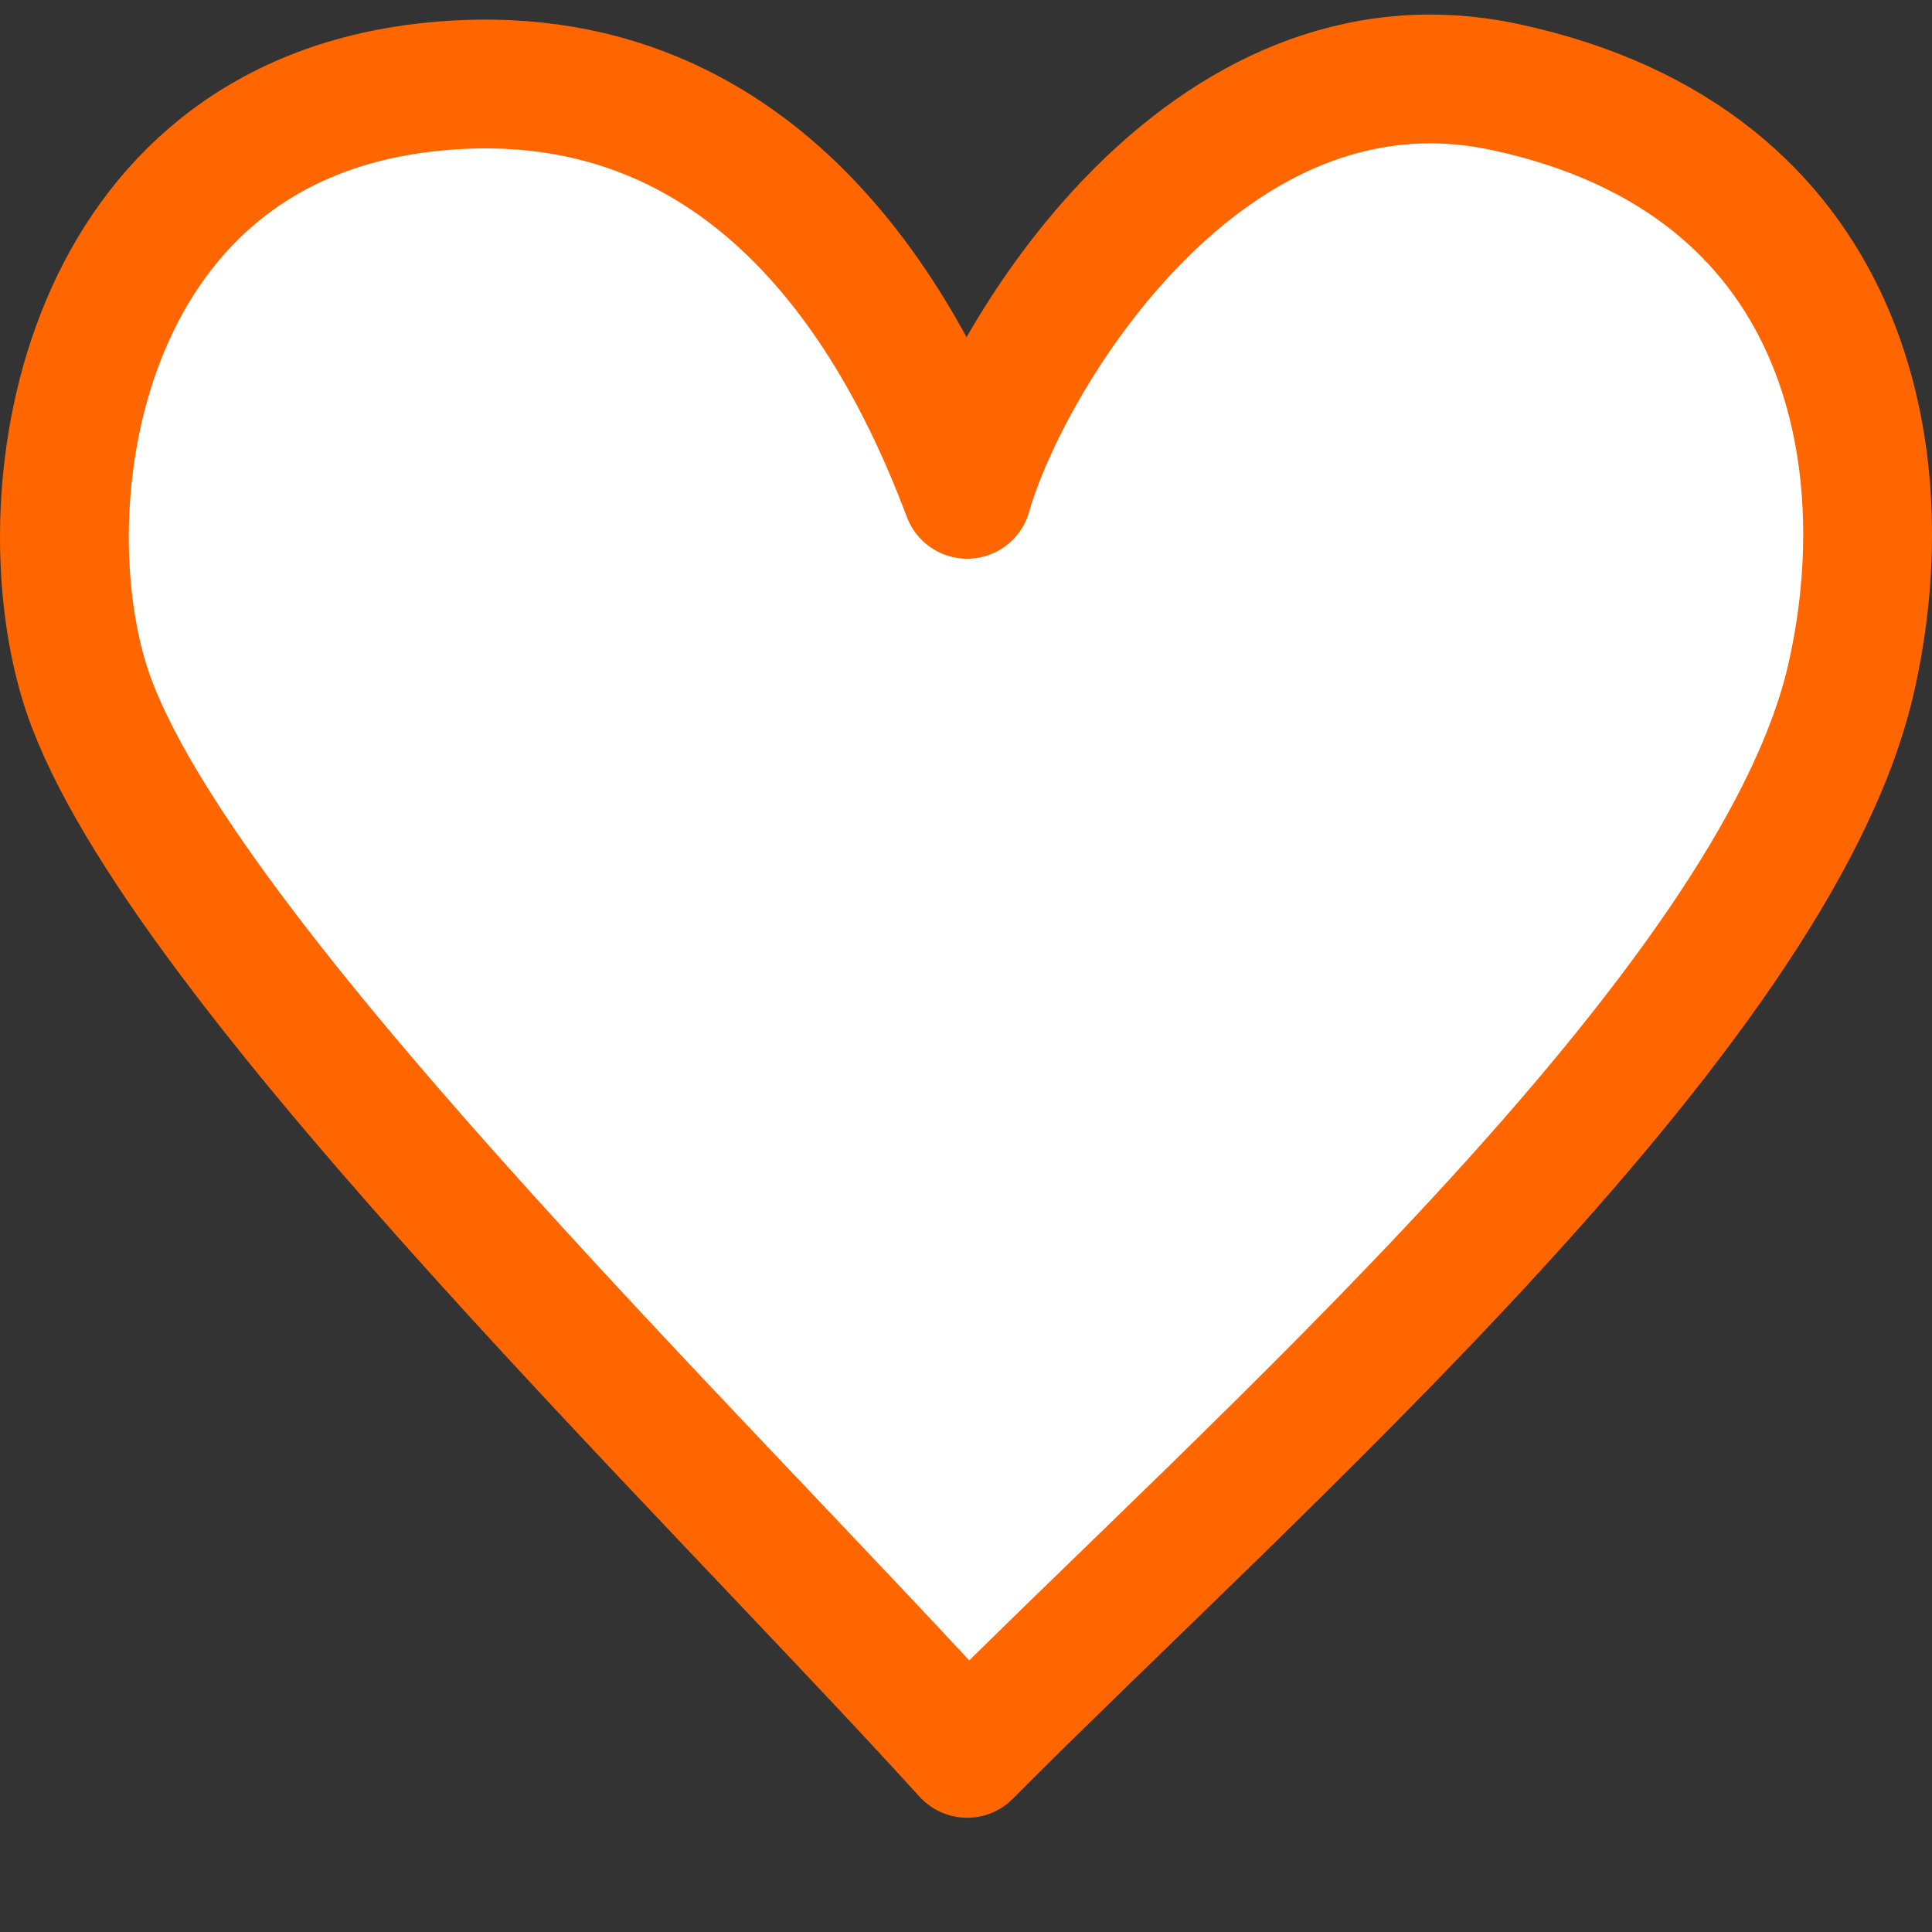
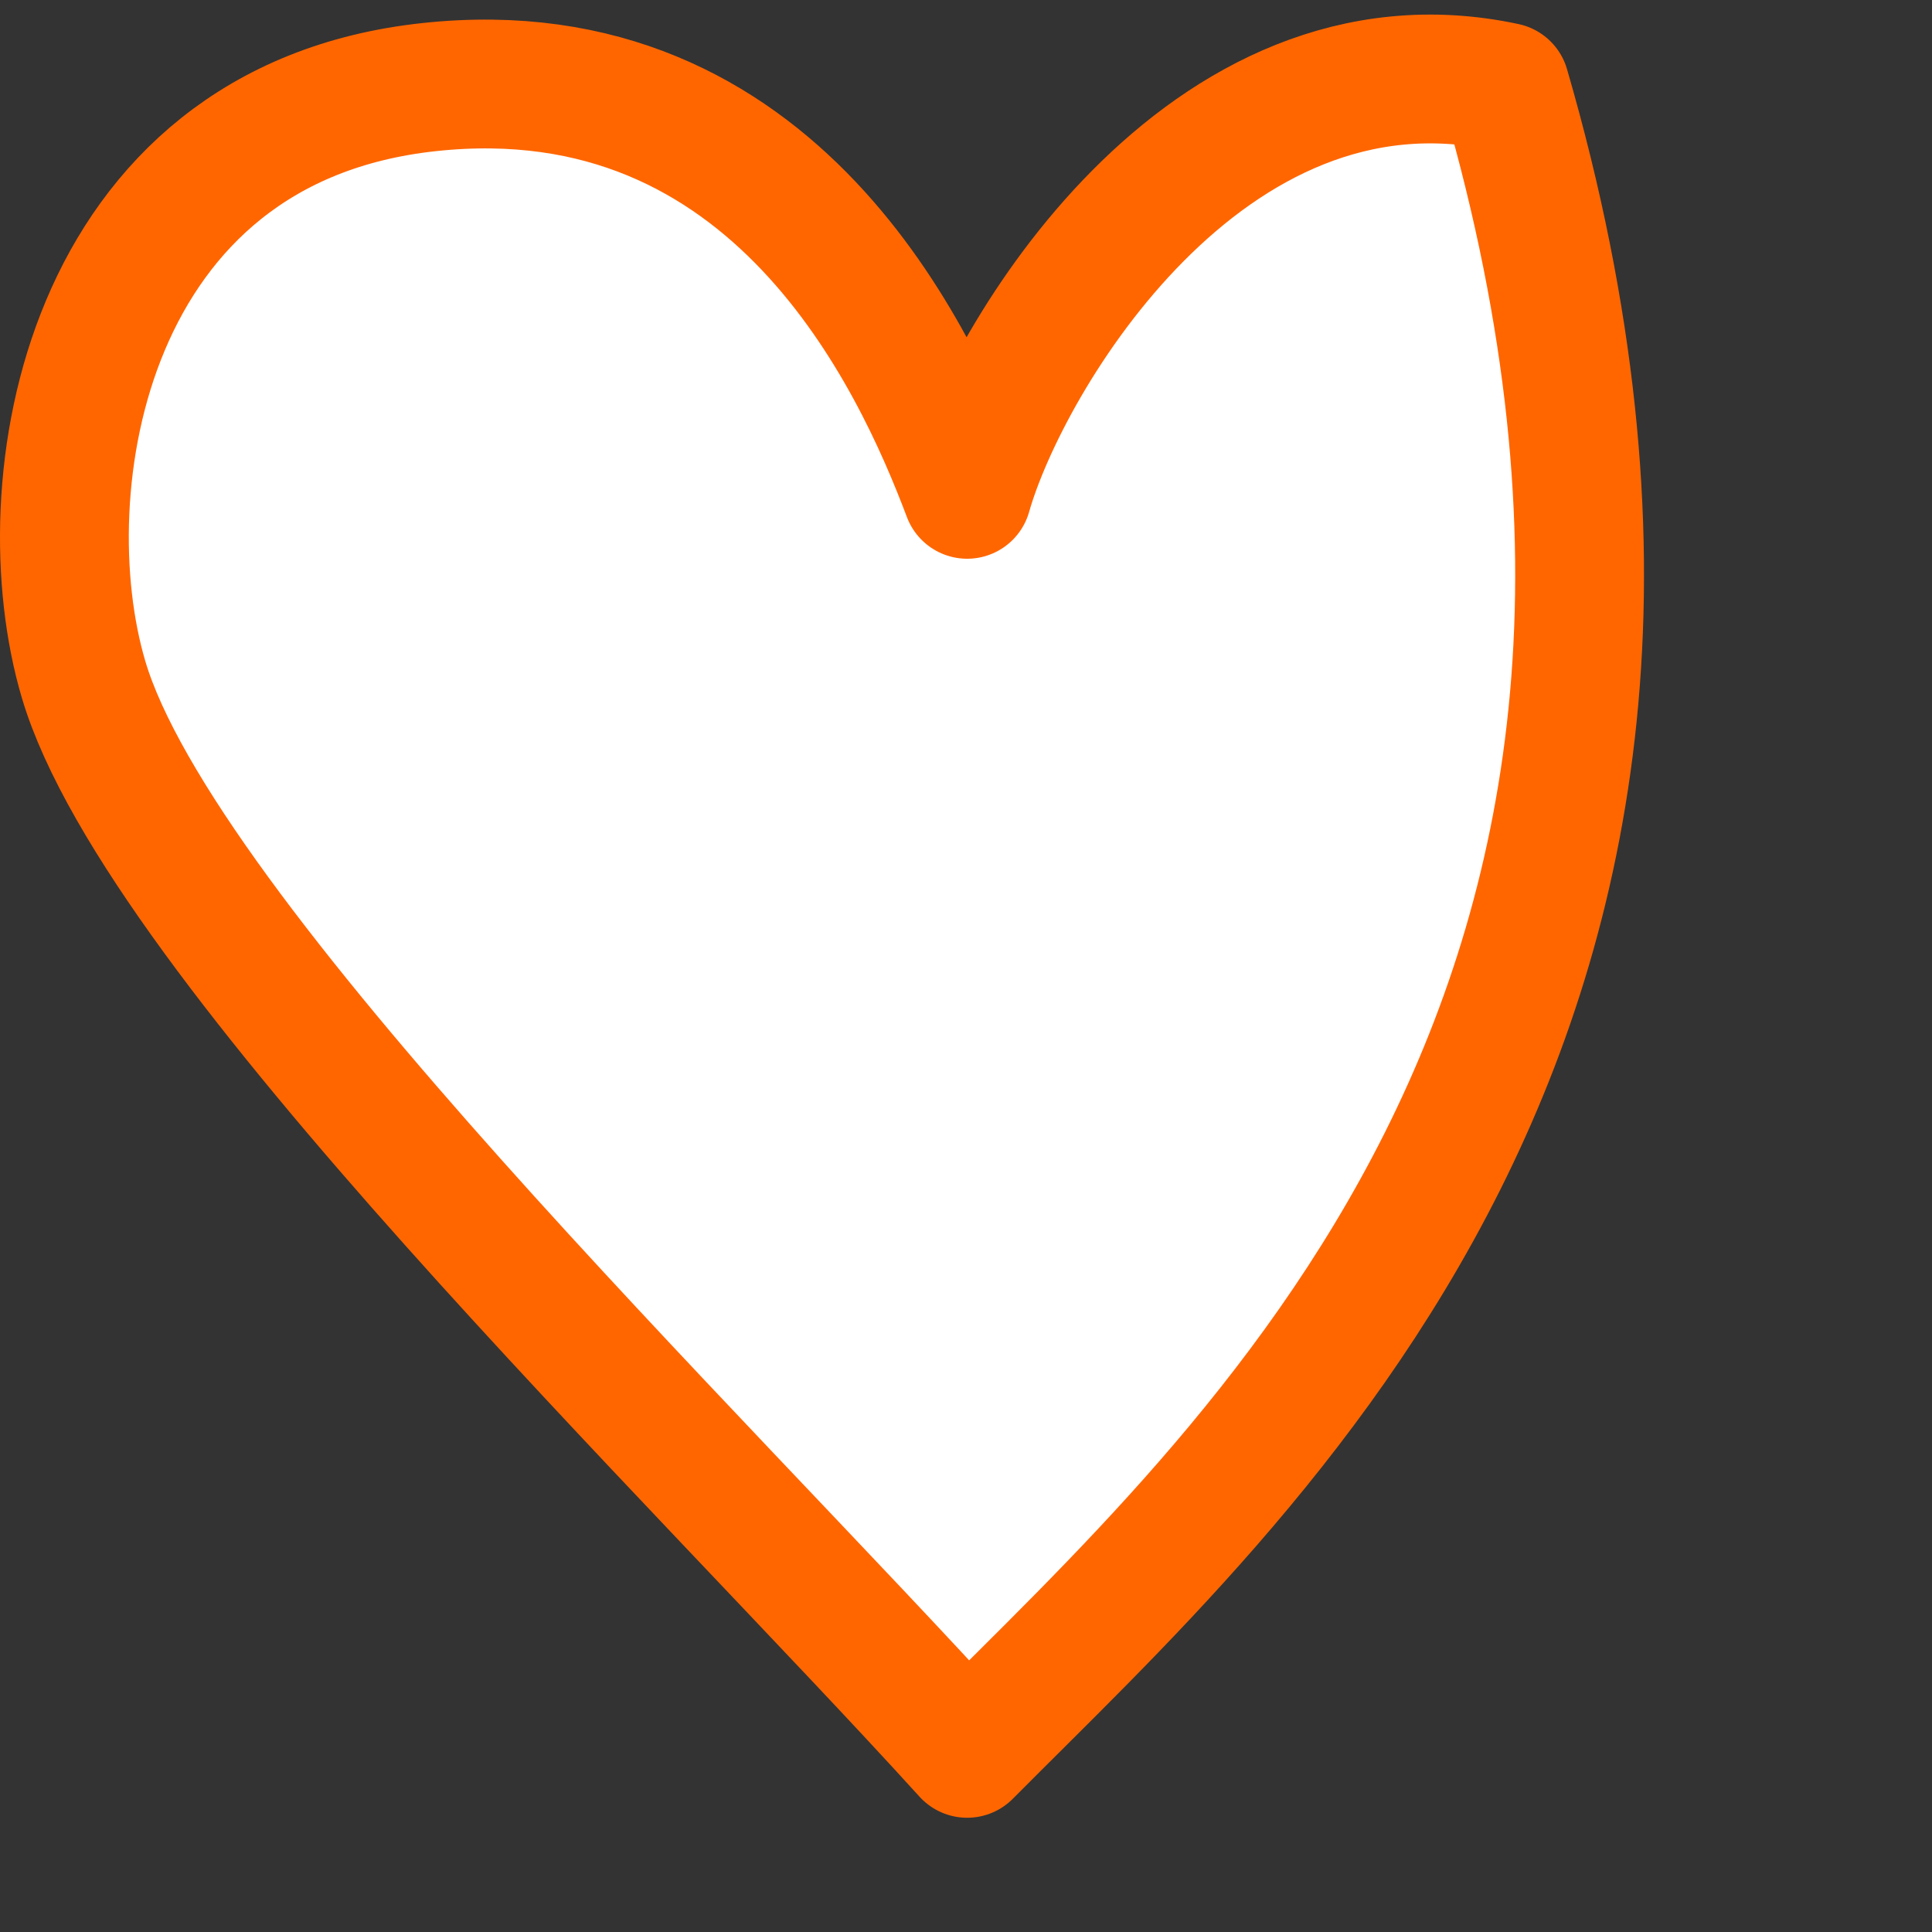
<svg xmlns="http://www.w3.org/2000/svg" width="15" height="15" viewBox="0 0 15 15" fill="none">
  <rect x="0" y="0" width="15" height="15" fill="#333333" stroke="none" />
-   <path d="M3.334 0.676C6.018 0.388 7.111 2.784 7.509 3.838C7.808 2.784 9.356 0.177 11.686 0.676C14.37 1.251 14.764 3.568 14.37 5.276C13.774 7.863 9.697 11.409 7.509 13.613C5.421 11.313 1.245 7.288 0.649 5.276C0.207 3.787 0.649 0.963 3.334 0.676Z" fill="white" stroke="#FF6600" stroke-linejoin="round" />
+   <path d="M3.334 0.676C6.018 0.388 7.111 2.784 7.509 3.838C7.808 2.784 9.356 0.177 11.686 0.676C13.774 7.863 9.697 11.409 7.509 13.613C5.421 11.313 1.245 7.288 0.649 5.276C0.207 3.787 0.649 0.963 3.334 0.676Z" fill="white" stroke="#FF6600" stroke-linejoin="round" />
</svg>